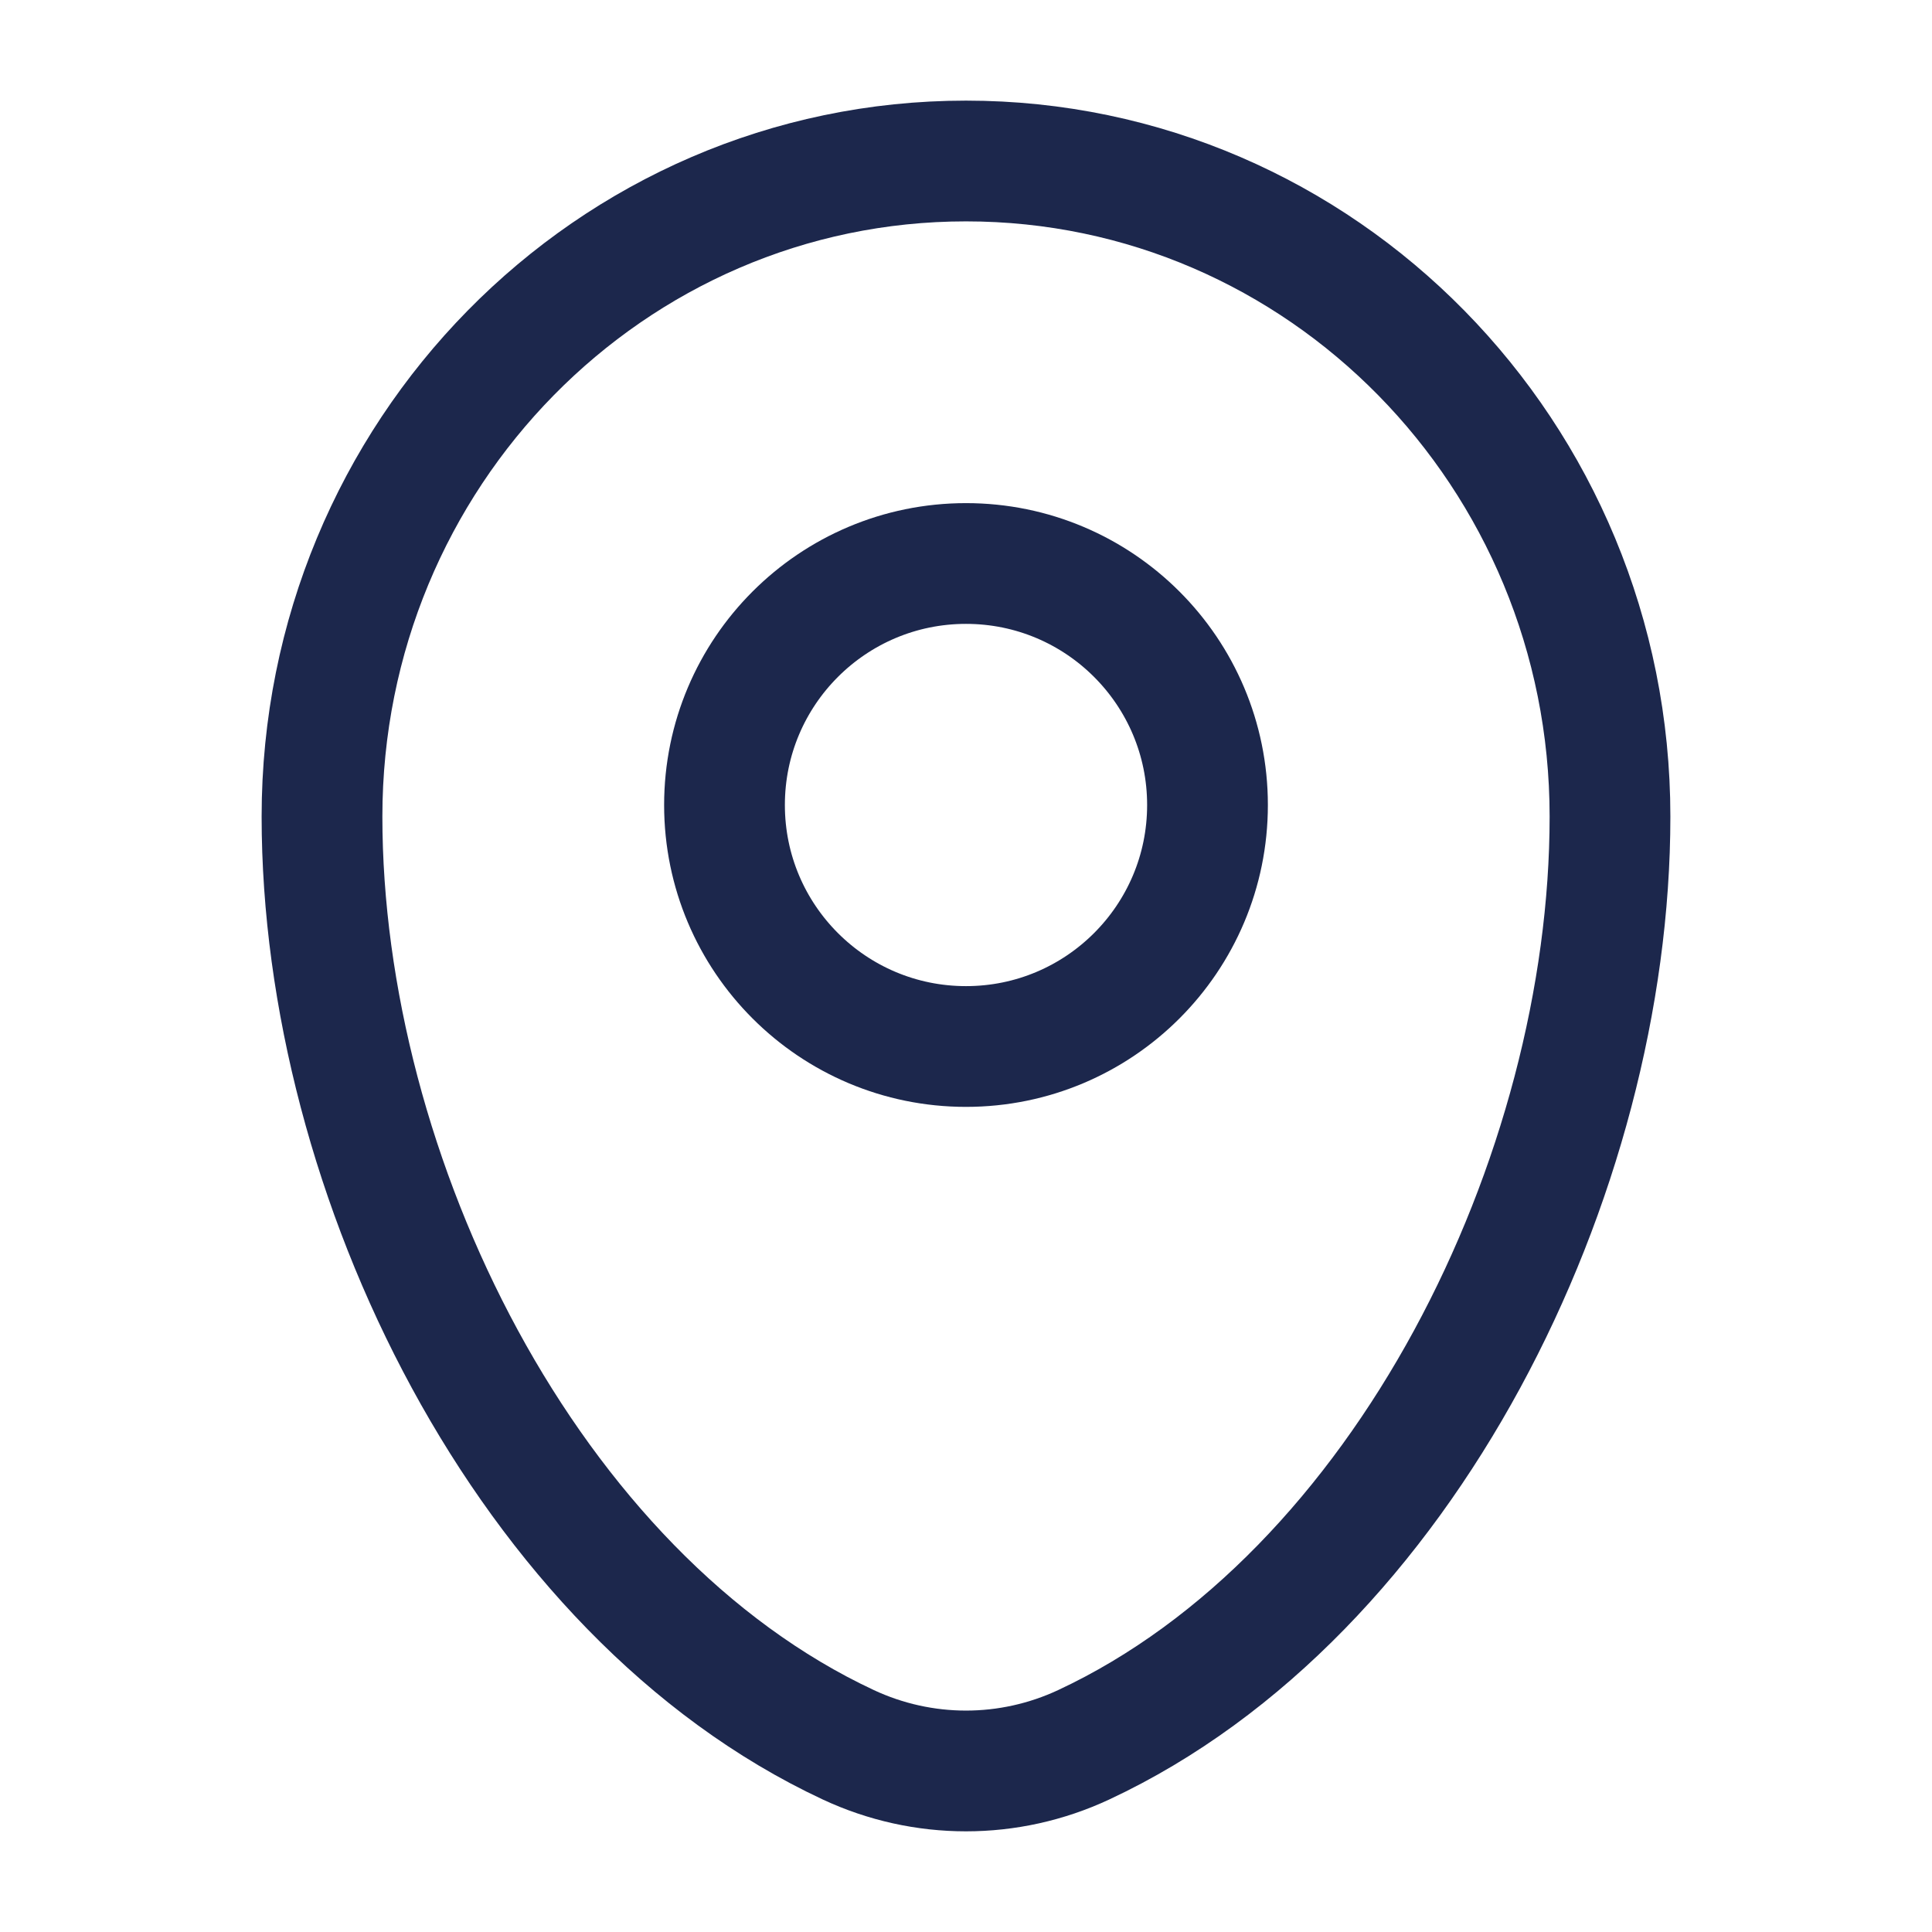
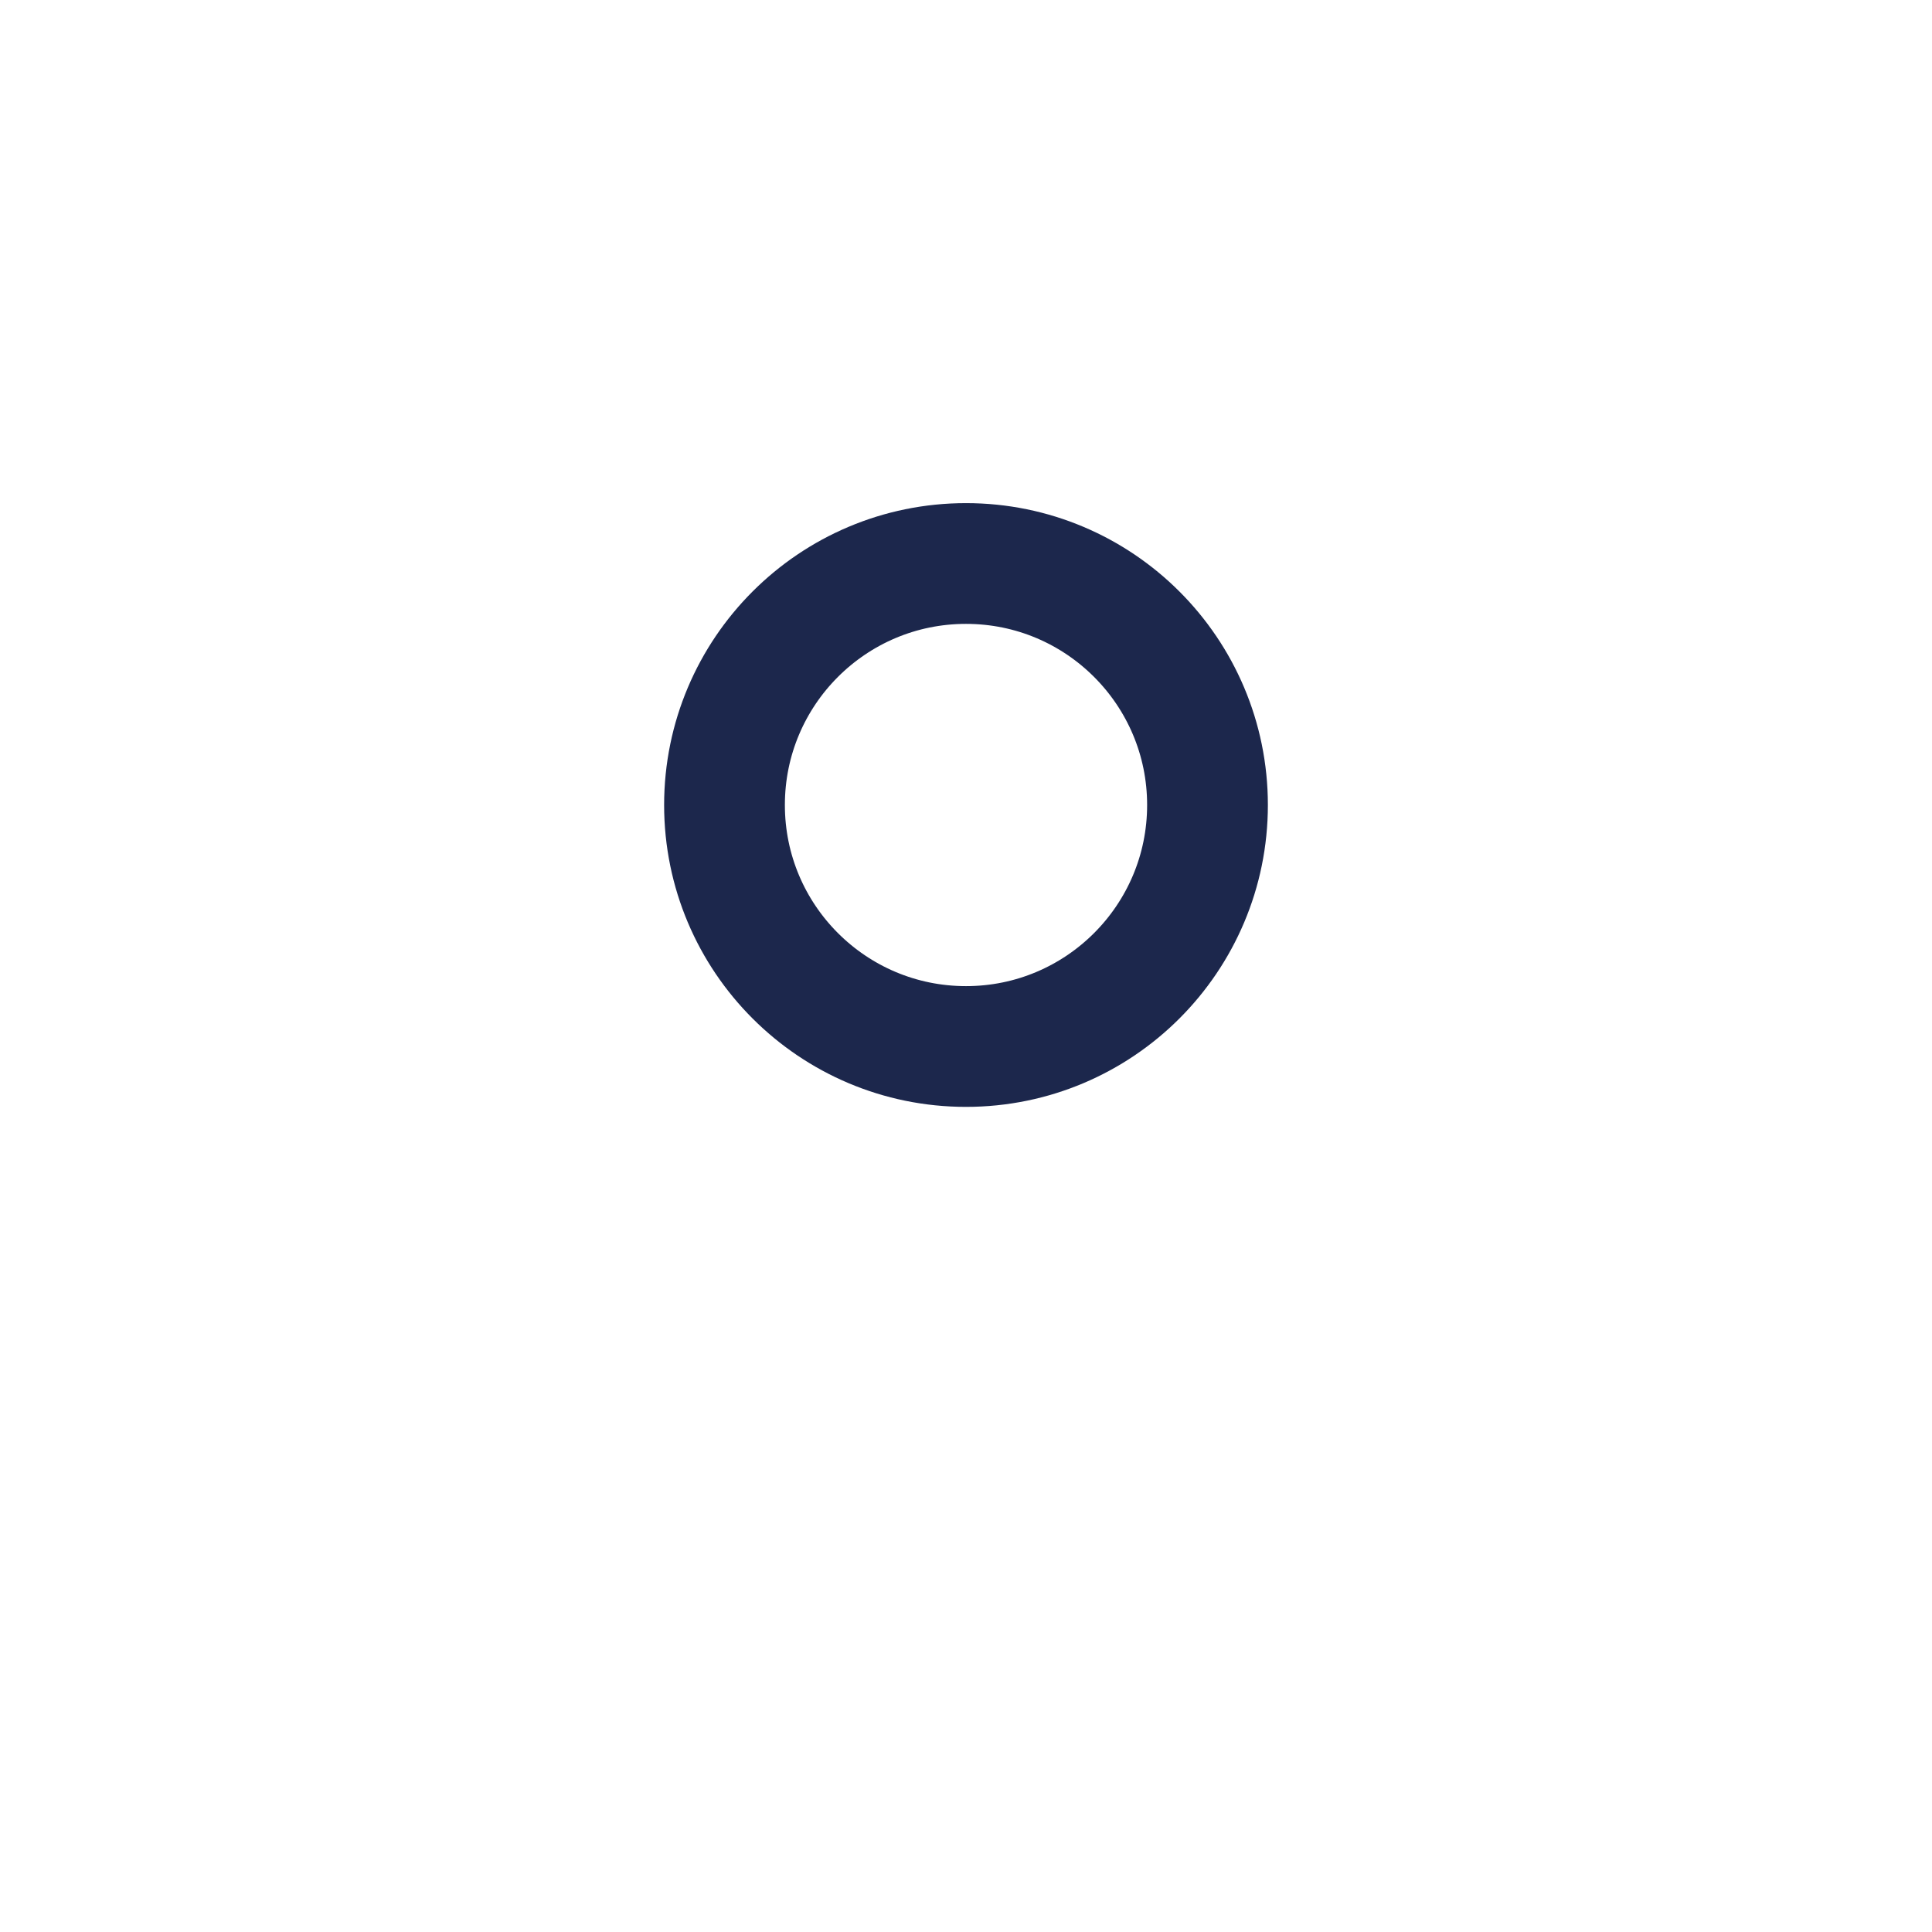
<svg xmlns="http://www.w3.org/2000/svg" width="800px" height="800px" viewBox="0 0 24 24" fill="none">
-   <path d="M4 10.143C4 5.646 7.582 2 12 2C16.418 2 20 5.646 20 10.143C20 14.605 17.447 19.812 13.463 21.674C12.534 22.108 11.466 22.108 10.537 21.674C6.553 19.812 4 14.605 4 10.143Z" stroke="#1C274C" stroke-width="1.5" />
  <circle cx="12" cy="10" r="3" stroke="#1C274C" stroke-width="1.5" />
</svg>